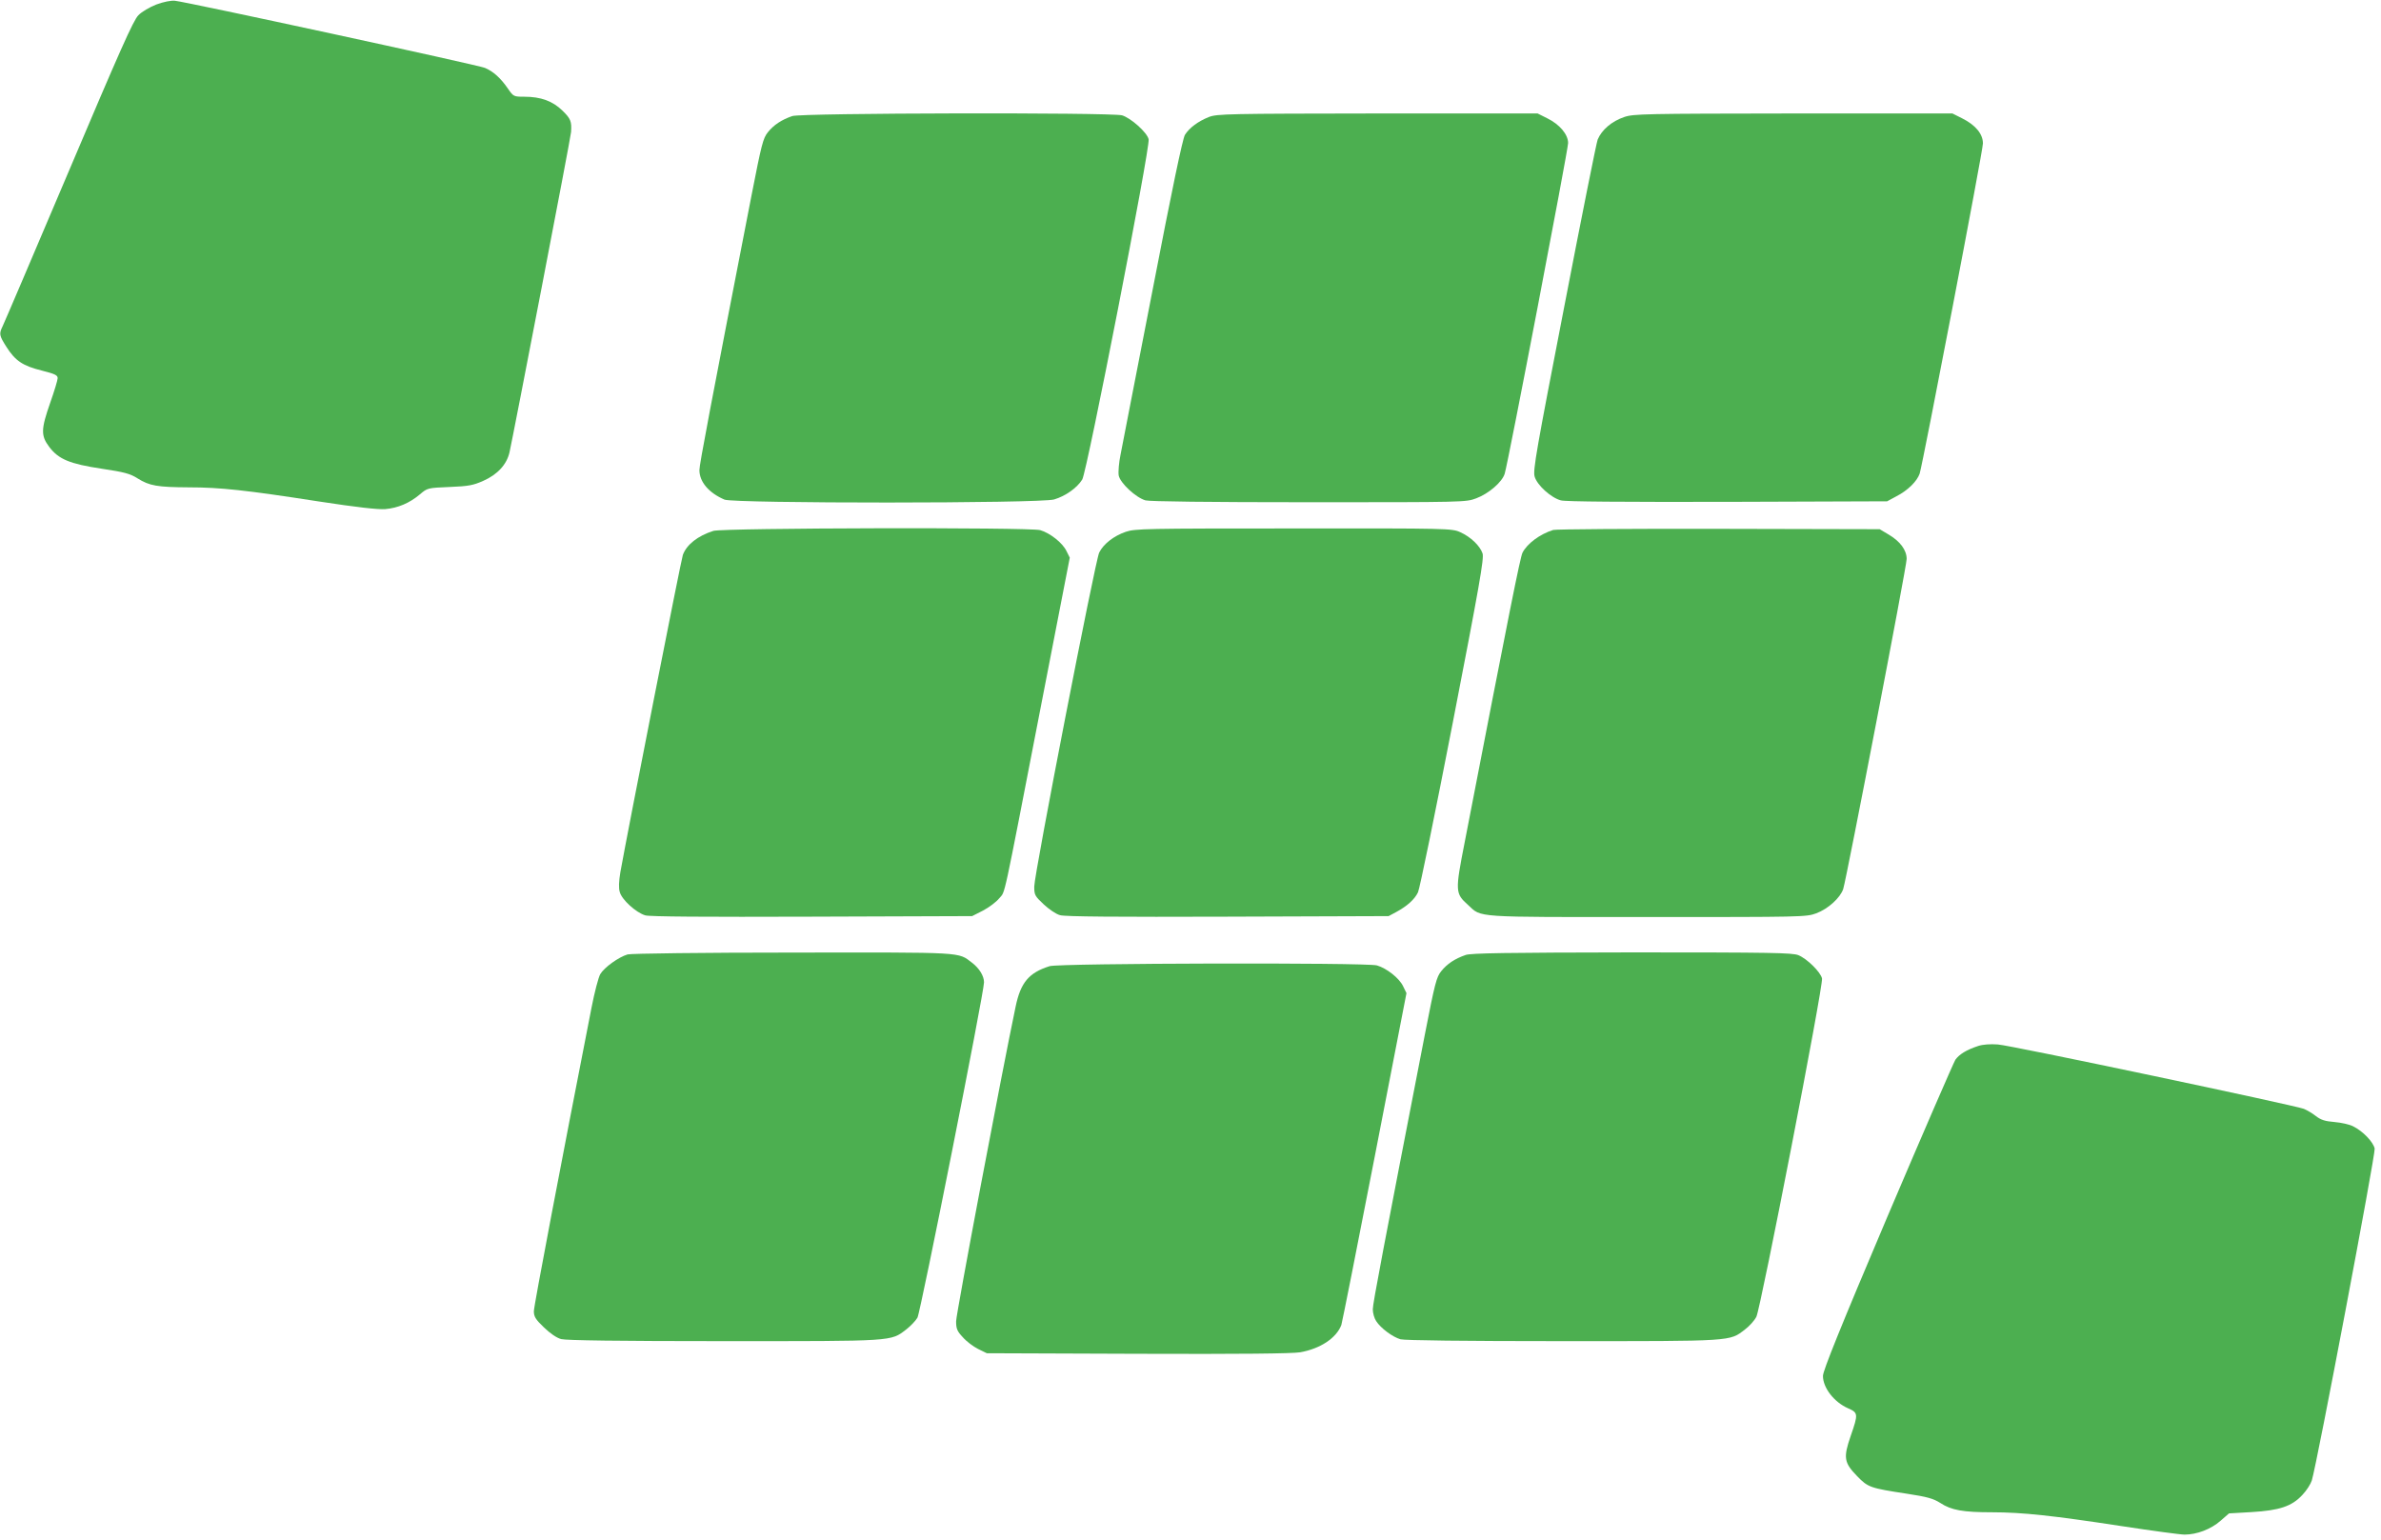
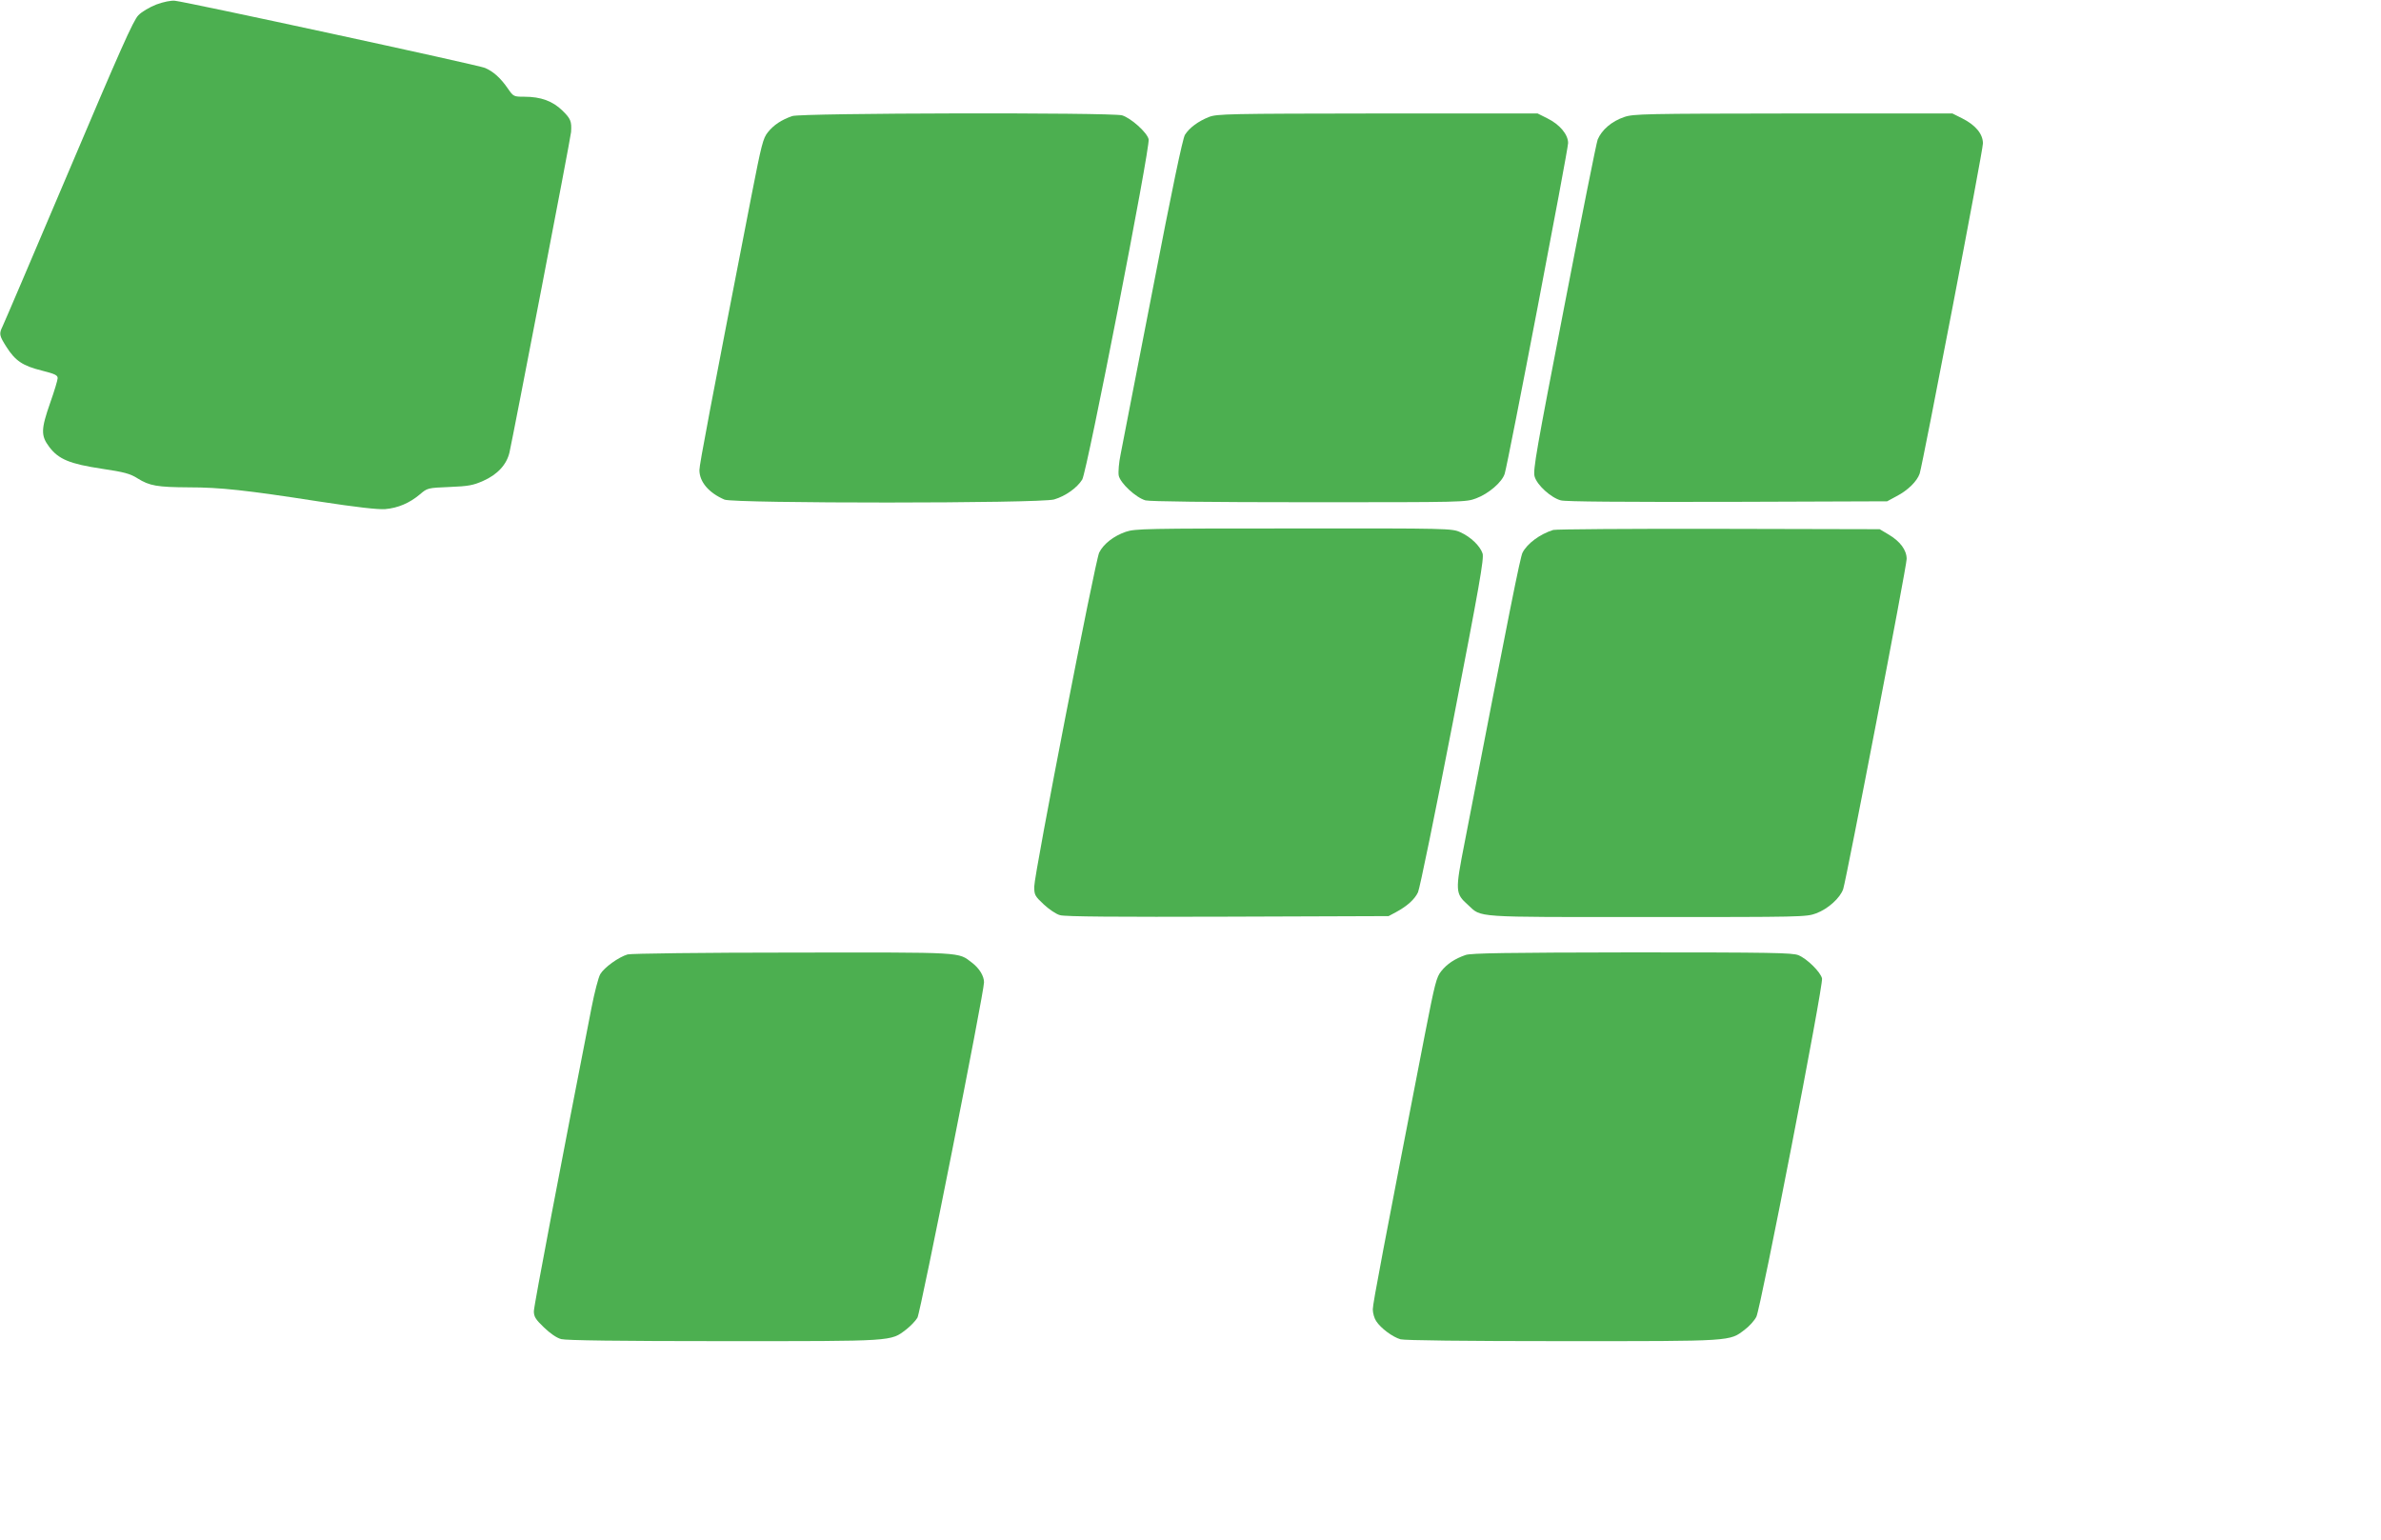
<svg xmlns="http://www.w3.org/2000/svg" version="1.0" width="1280pt" height="828pt" viewBox="0 0 1280 828" preserveAspectRatio="xMidYMid meet">
  <g transform="translate(0,828) scale(0.1,-0.1)" fill="#4caf50" stroke="none">
    <path d="M841 8256 c-36 -14 -79 -39 -97 -58 -27 -26 -101 -194 -374 -838 -188 -443 -348 -818 -356 -834 -20 -41 -18 -50 20 -110 48 -76 89 -103 190 -128 71 -18 86 -25 86 -41 0 -10 -18 -70 -40 -132 -50 -143 -51 -177 -5 -238 50 -66 110 -91 283 -117 120 -18 151 -26 192 -52 64 -40 106 -47 275 -48 169 0 307 -15 700 -76 202 -31 318 -44 356 -41 68 6 130 32 186 79 41 35 42 35 160 40 102 4 127 9 181 33 77 34 126 88 141 153 19 84 330 1696 331 1722 4 57 -2 72 -46 115 -53 52 -117 75 -205 75 -57 0 -59 1 -88 43 -40 58 -79 93 -124 112 -38 16 -1600 354 -1667 361 -21 2 -61 -6 -99 -20z" />
    <path d="M4259 7656 c-58 -20 -100 -48 -131 -87 -26 -32 -34 -64 -88 -340 -222 -1140 -280 -1446 -280 -1476 0 -64 51 -123 135 -159 52 -21 1697 -21 1772 1 61 18 123 62 151 107 26 43 366 1786 357 1829 -8 37 -96 115 -143 129 -59 16 -1727 13 -1773 -4z" />
    <path d="M6499 7651 c-58 -23 -105 -58 -129 -96 -12 -20 -69 -290 -174 -835 -86 -443 -164 -840 -172 -884 -9 -43 -13 -93 -10 -112 8 -41 92 -119 144 -134 24 -6 338 -10 879 -10 836 0 843 0 899 21 67 25 139 87 153 132 18 56 341 1742 341 1778 0 46 -45 100 -112 133 l-52 26 -860 0 c-802 -1 -864 -2 -907 -19z" />
    <path d="M8732 7651 c-68 -23 -121 -69 -143 -121 -6 -13 -87 -418 -180 -900 -149 -768 -169 -879 -159 -912 13 -46 88 -114 141 -128 25 -7 334 -9 896 -8 l858 3 50 27 c62 32 111 81 125 122 18 59 340 1735 340 1775 0 51 -40 99 -112 135 l-52 26 -855 0 c-800 -1 -859 -2 -909 -19z" />
-     <path d="M3835 5426 c-84 -27 -143 -73 -164 -129 -9 -24 -297 -1487 -336 -1706 -8 -49 -10 -85 -3 -107 11 -41 87 -110 137 -125 24 -7 319 -9 897 -7 l860 3 59 30 c32 17 71 46 87 66 34 42 14 -49 223 1028 l156 803 -18 36 c-21 44 -89 97 -141 112 -58 16 -1705 12 -1757 -4z" />
    <path d="M6052 5421 c-64 -22 -120 -65 -143 -112 -21 -42 -349 -1728 -349 -1795 0 -45 3 -51 51 -96 28 -26 67 -53 88 -58 24 -8 313 -10 901 -8 l865 3 41 22 c59 32 99 68 117 106 9 18 93 428 187 912 143 737 169 884 160 910 -14 41 -64 89 -120 114 -44 20 -61 21 -895 20 -797 0 -853 -1 -903 -18z" />
    <path d="M8350 5431 c-71 -22 -140 -73 -165 -122 -12 -22 -69 -307 -311 -1557 -52 -265 -51 -275 18 -337 75 -69 19 -65 962 -65 837 0 856 0 910 20 64 24 129 83 145 131 18 57 341 1734 341 1774 0 48 -35 95 -98 132 l-47 28 -865 2 c-476 1 -876 -2 -890 -6z" />
    <path d="M3374 3149 c-48 -14 -126 -70 -147 -106 -10 -17 -31 -98 -47 -180 -161 -822 -310 -1604 -310 -1632 0 -29 9 -44 54 -87 33 -32 69 -57 93 -63 25 -7 312 -11 874 -11 922 0 896 -2 981 63 23 18 50 46 60 63 17 29 358 1748 358 1803 0 34 -25 75 -64 105 -78 59 -30 56 -963 55 -482 0 -872 -5 -889 -10z" />
    <path d="M7879 3146 c-58 -20 -100 -48 -131 -87 -26 -32 -34 -64 -88 -340 -223 -1148 -280 -1446 -280 -1478 0 -20 8 -48 18 -63 25 -39 89 -86 131 -98 23 -6 341 -10 872 -10 922 0 896 -2 980 63 23 17 51 48 61 68 24 48 361 1782 353 1819 -8 34 -79 105 -127 125 -33 13 -143 15 -895 15 -678 -1 -866 -4 -894 -14z" />
-     <path d="M5643 3086 c-112 -35 -156 -88 -183 -217 -75 -357 -320 -1653 -320 -1692 0 -40 5 -53 36 -86 19 -22 56 -50 82 -63 l47 -23 810 -3 c557 -2 830 1 874 8 108 19 195 76 222 147 4 12 85 419 179 903 l171 881 -18 37 c-21 44 -89 97 -141 112 -59 16 -1705 12 -1759 -4z" />
-     <path d="M10635 2657 c-64 -21 -102 -45 -123 -74 -10 -16 -175 -396 -366 -845 -252 -594 -346 -827 -346 -855 0 -64 60 -141 135 -174 55 -24 55 -31 14 -149 -40 -116 -36 -143 34 -215 59 -61 70 -65 267 -95 111 -17 143 -26 181 -50 59 -39 123 -50 278 -50 163 0 328 -18 694 -74 164 -25 318 -46 341 -46 66 0 142 29 193 74 l46 40 121 7 c151 9 217 31 274 93 22 23 44 58 50 77 27 85 343 1755 338 1784 -7 35 -63 94 -116 120 -19 10 -64 20 -100 23 -50 4 -73 11 -100 32 -19 15 -48 32 -65 39 -54 20 -1578 342 -1645 346 -40 3 -81 0 -105 -8z" />
  </g>
</svg>